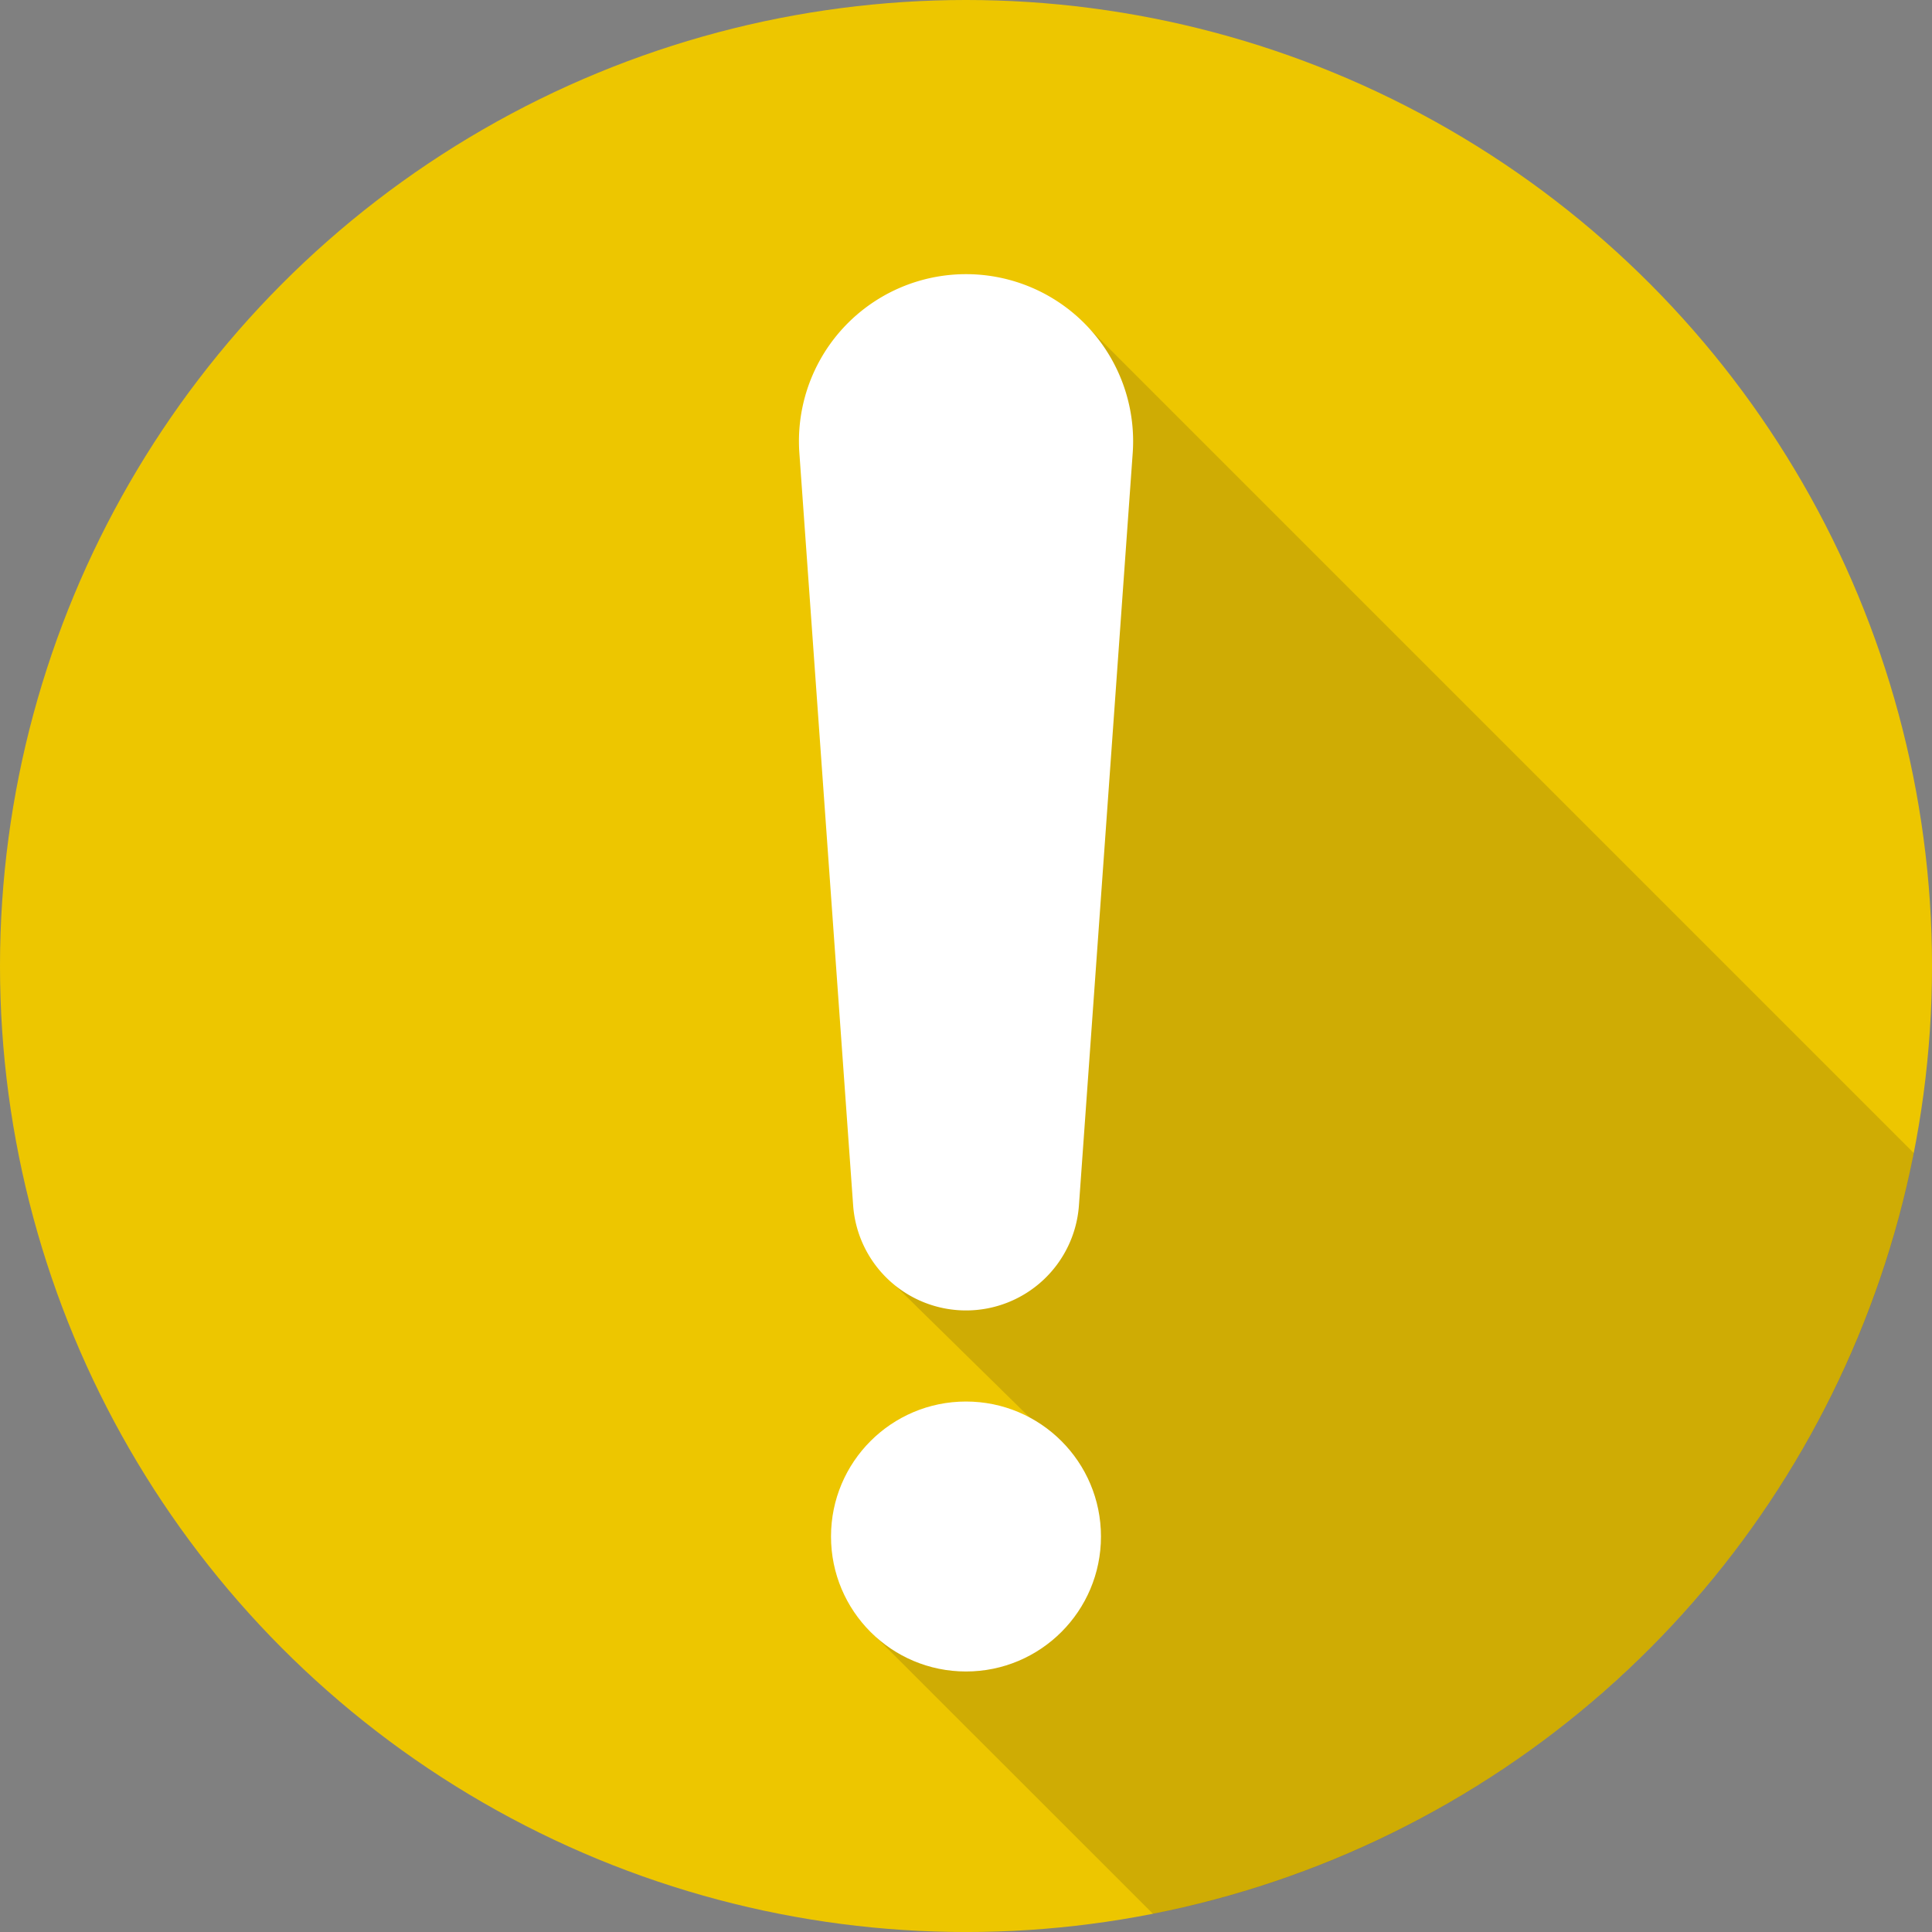
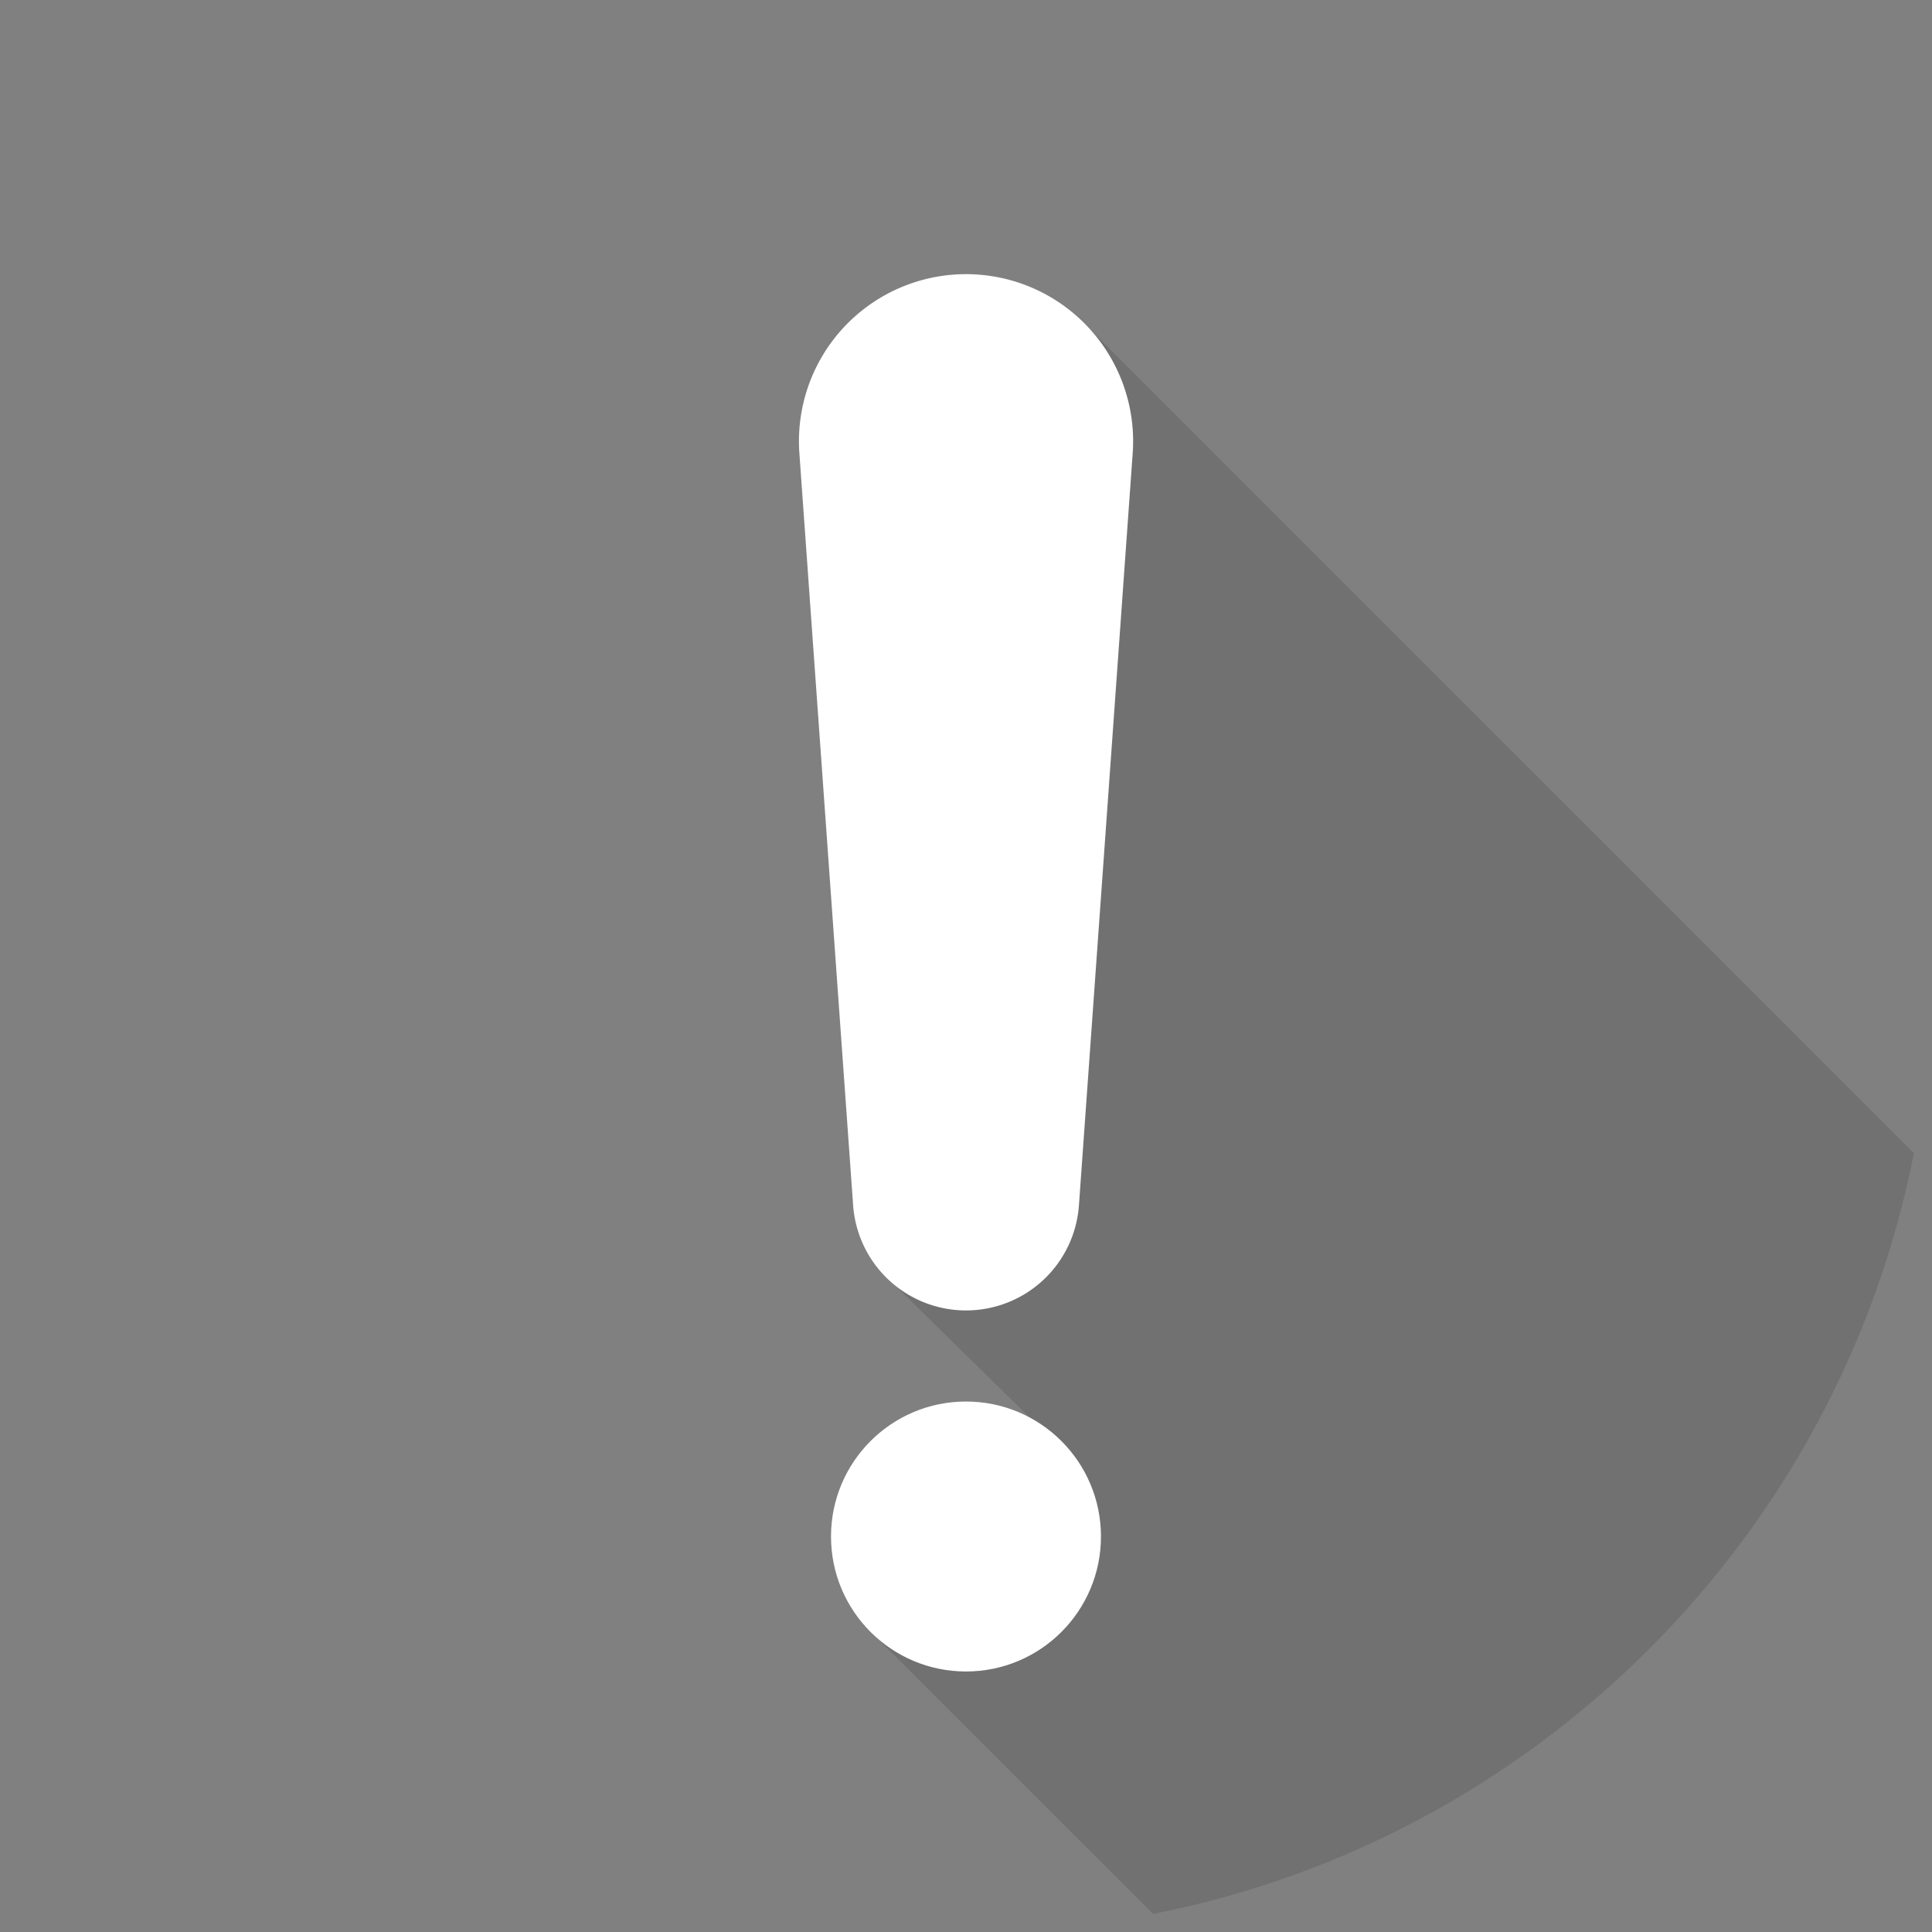
<svg xmlns="http://www.w3.org/2000/svg" viewBox="0 0 804.27 804.27">
  <rect x="0" y="0" width="804.27" height="804.27" fill="#808080" stroke="none" />
  <defs>
    <style>.cls-3{fill:#fff}</style>
  </defs>
  <g id="Vrstva_2" data-name="Vrstva 2">
    <g id="Layer_2" data-name="Layer 2">
-       <circle cx="402.14" cy="402.14" r="402.14" fill="#edc600" />
      <path d="M480 796.74c159.6-31.31 285.38-157.07 316.72-316.69L453.83 137.16l-81 398.14 69.49 68.23-77.23 78.36z" fill="#231f20" opacity=".15" />
-       <path class="cls-3" d="M402.14 114.13a69.55 69.55 0 00-69.37 74.51l22.38 313.12a47.11 47.11 0 0047 43.76 47.11 47.11 0 0047-43.76l22.38-313.12a69.55 69.55 0 00-69.37-74.51z" />
+       <path class="cls-3" d="M402.14 114.13a69.55 69.55 0 00-69.37 74.51l22.38 313.12a47.11 47.11 0 0047 43.76 47.11 47.11 0 0047-43.76l22.38-313.12a69.55 69.55 0 00-69.37-74.51" />
      <circle class="cls-3" cx="402.13" cy="639.63" r="56.19" />
    </g>
  </g>
</svg>